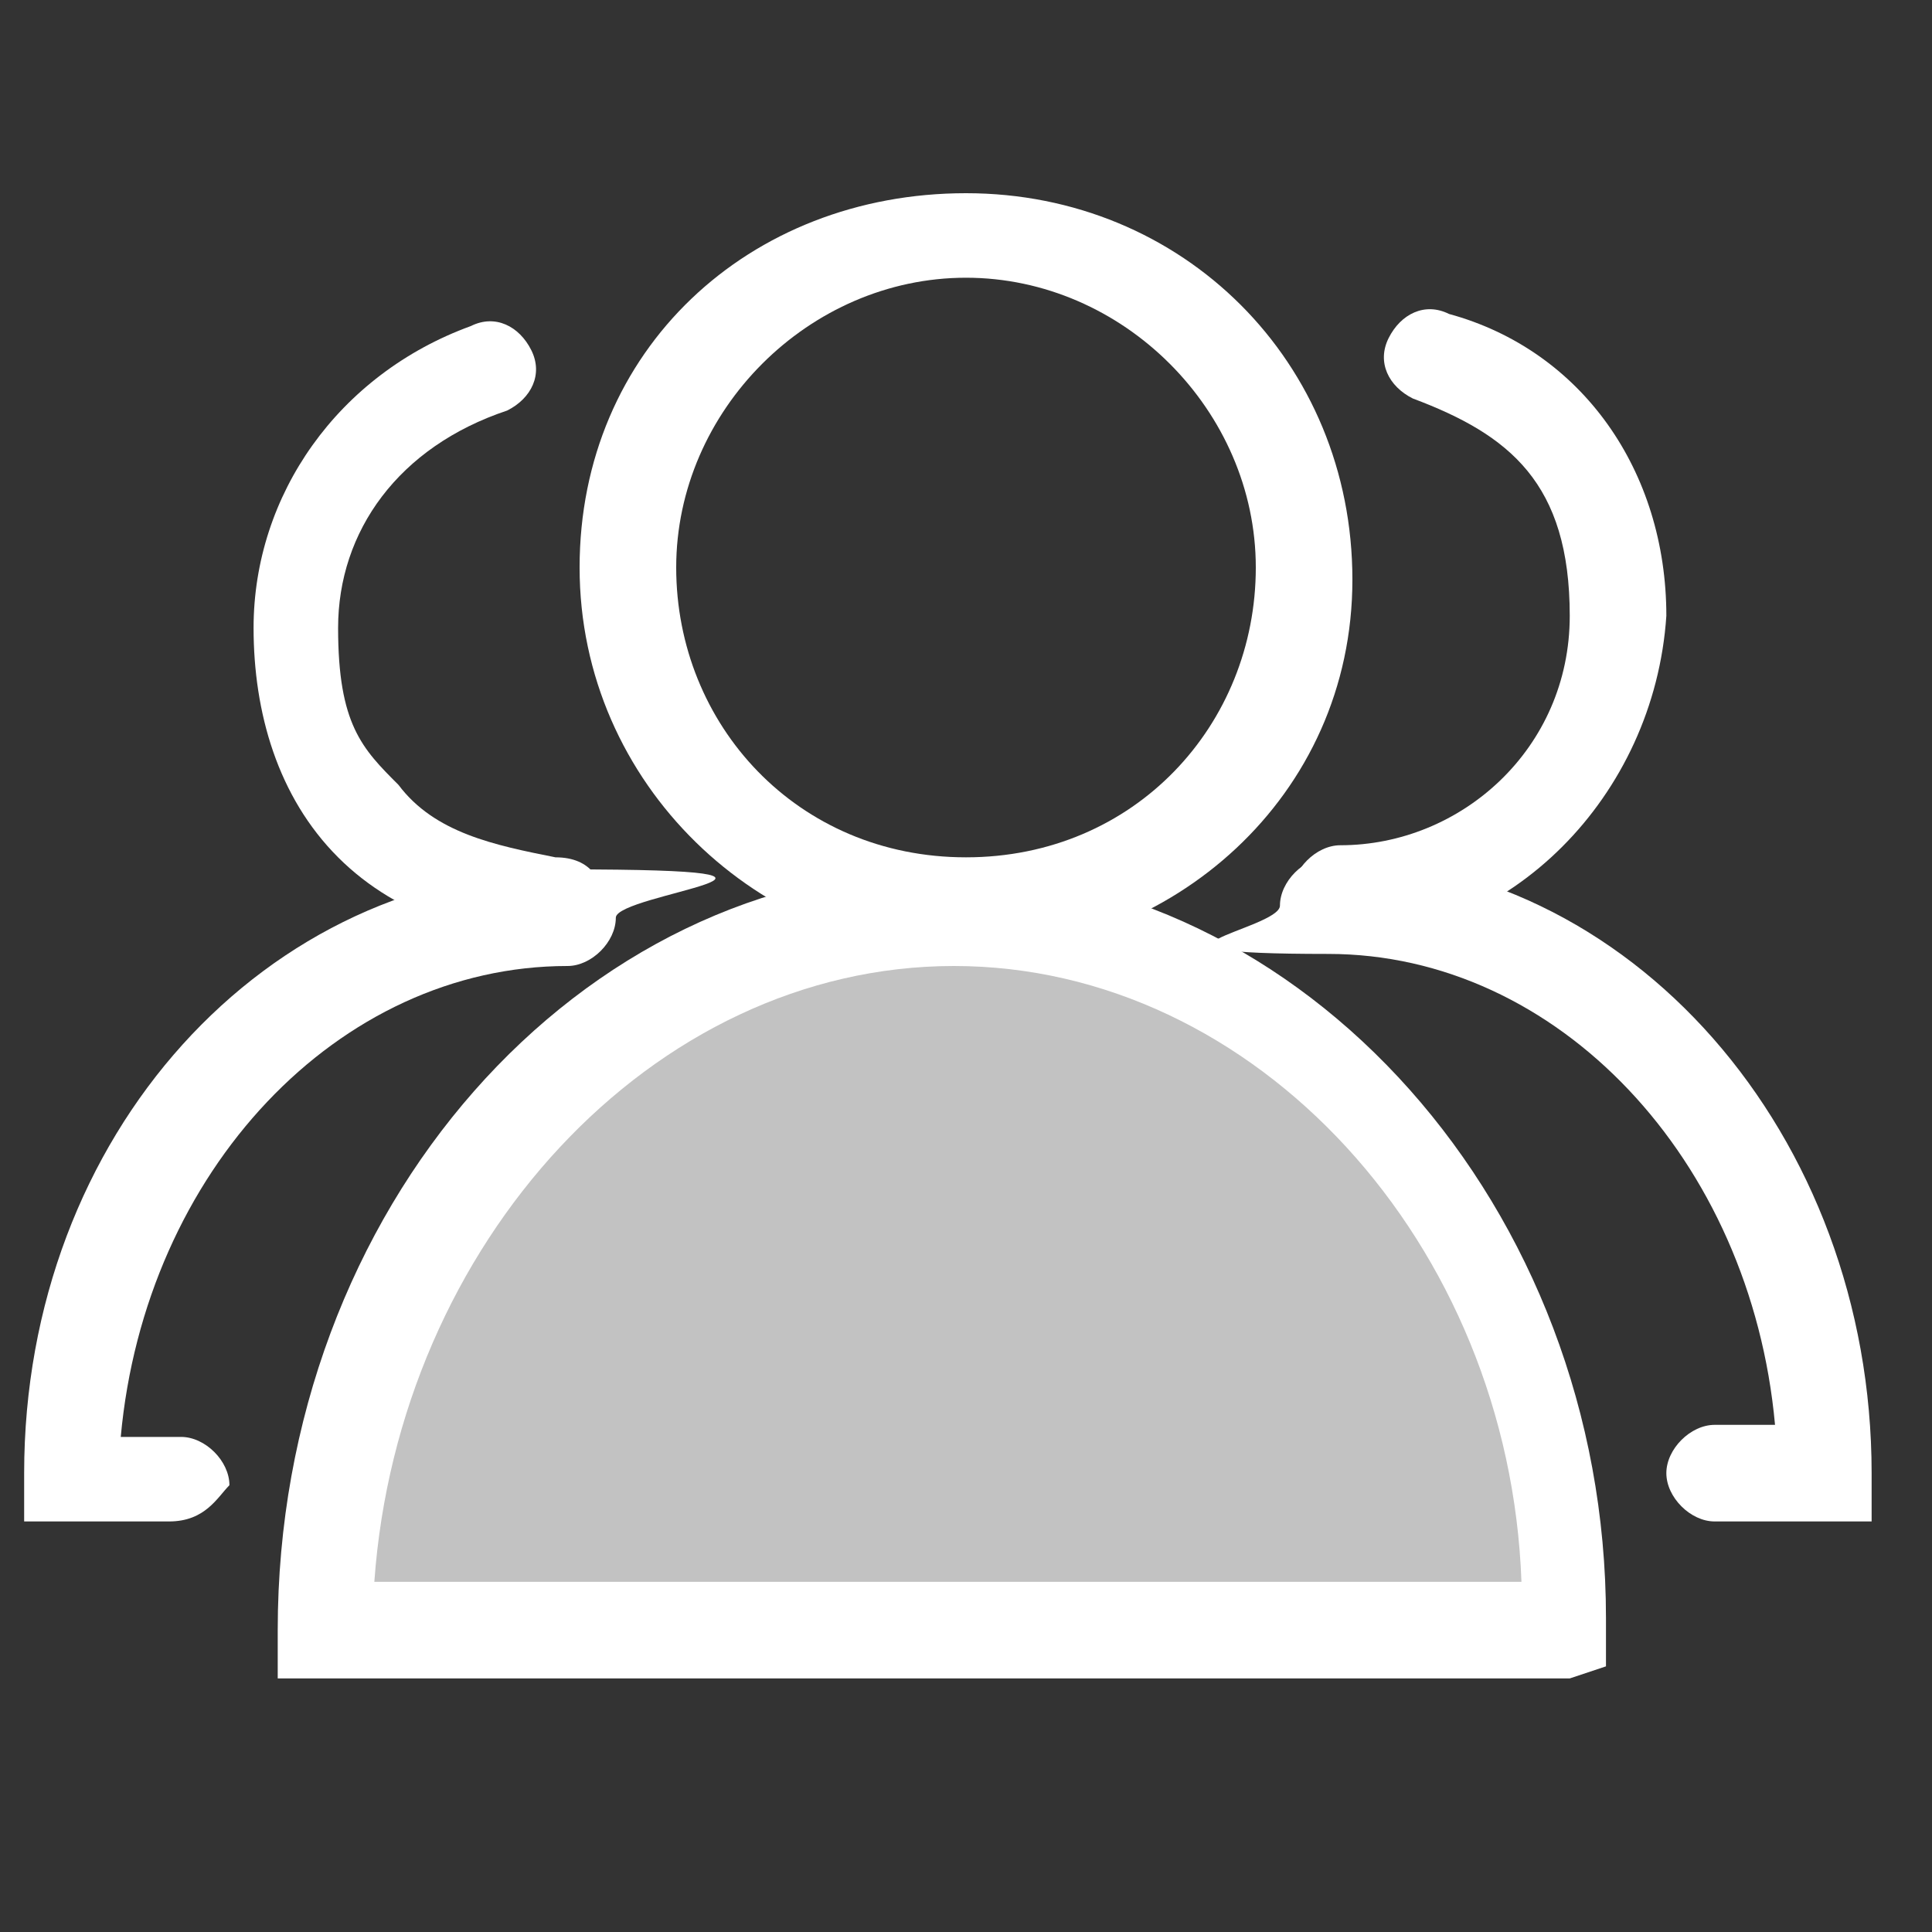
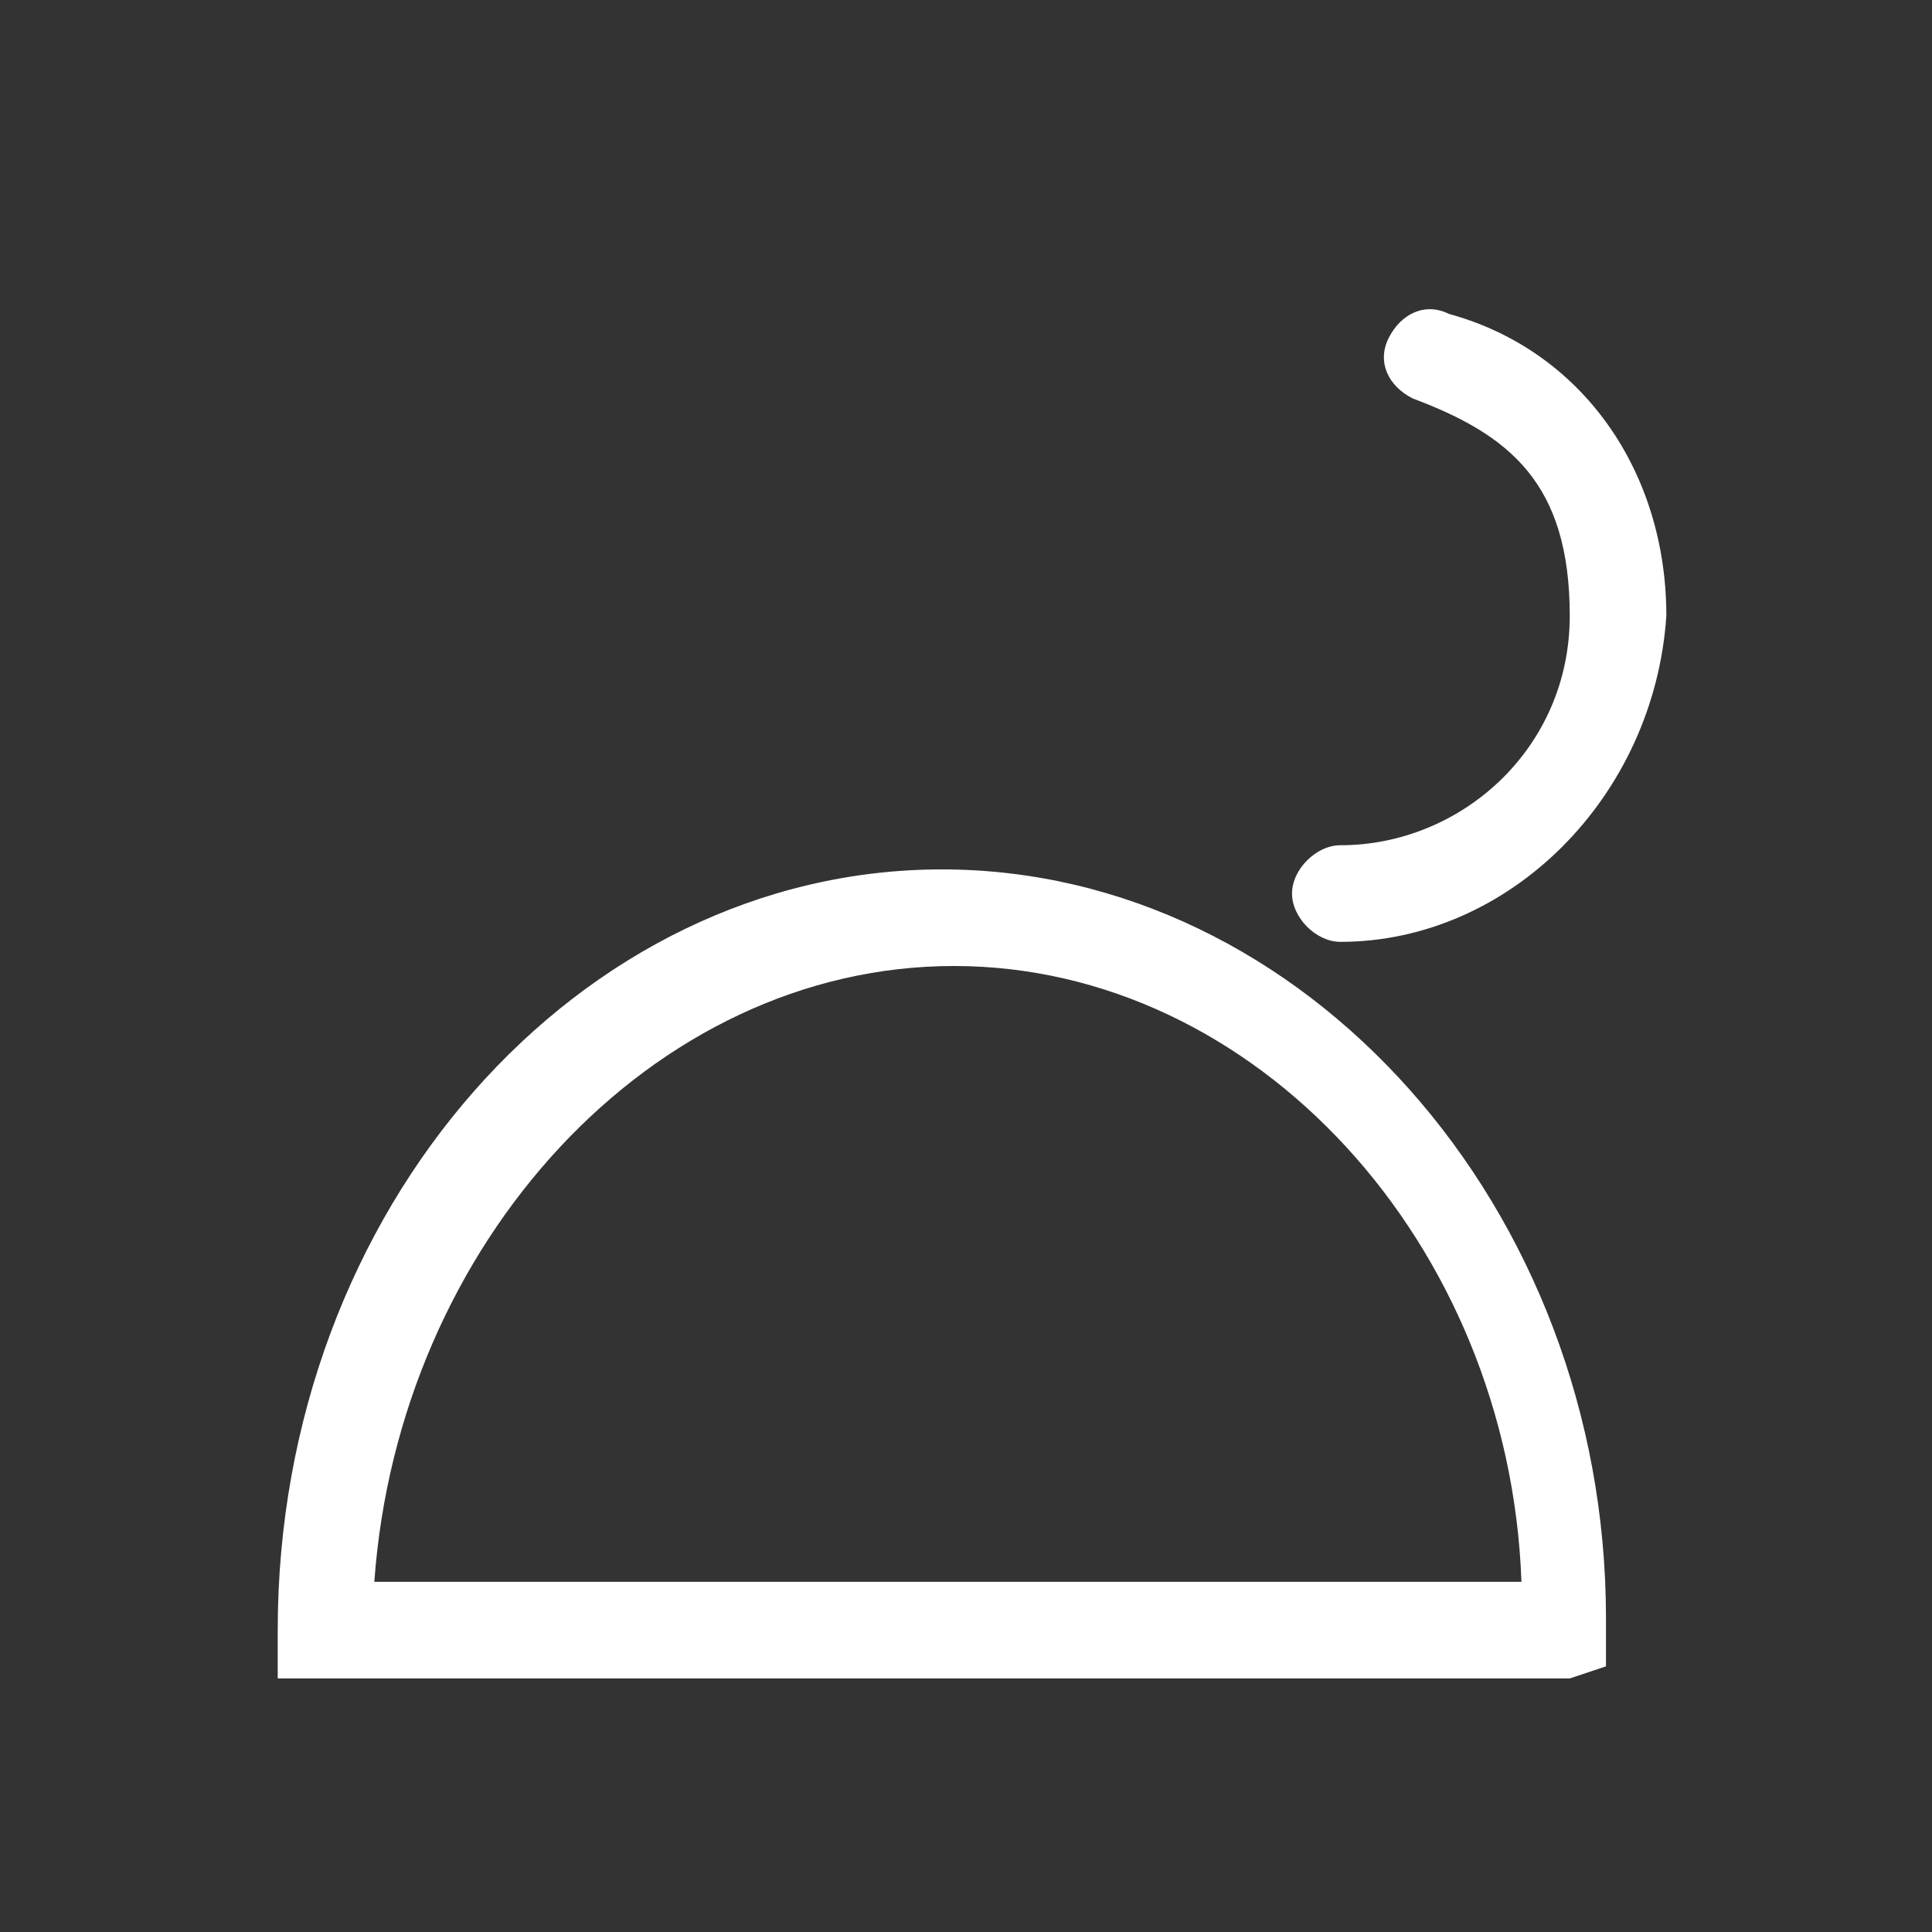
<svg xmlns="http://www.w3.org/2000/svg" id="Capa_1" data-name="Capa 1" version="1.1" viewBox="0 0 800 800">
  <rect x="0" y="0" width="800" height="800" fill="#333333" stroke="none" />
  <defs>
    <style>
      .cls-1 {
        opacity: .7;
      }

      .cls-1, .cls-2 {
        fill: #fff;
        stroke-width: 0px;
      }
    </style>
  </defs>
-   <path class="cls-2" d="M400,395c-85,0-160-70-160-160s70-155,160-155,160,70,160,160-75,155-160,155ZM400,115c-65,0-120,55-120,120s50,120,120,120,120-55,120-120-55-120-120-120h0Z" />
-   <path class="cls-1" d="M650,675c0-165-115-295-255-295s-255,130-255,295h510Z" />
  <path class="cls-2" d="M650,695H115v-20c0-175,125-315,275-315s275,140,275,310v20l-15,5ZM155,655h475c-5-140-110-255-235-255s-230,115-240,255h0ZM555,390c-10,0-20-10-20-20s10-20,20-20c50,0,95-40,95-95s-25-75-65-90c-10-5-15-15-10-25s15-15,25-10c55,15,90,65,90,125-5,75-65,135-135,135Z" />
-   <path class="cls-2" d="M755,630h-45c-10,0-20-10-20-20s10-20,20-20h25c-10-110-90-195-185-195s-20-10-20-20,10-20,20-20c125,0,225,115,225,255v20h-20Z" />
-   <path class="cls-2" d="M235,390q-3.3,0,0,0c-35,0-70-10-95-35s-35-60-35-95c0-55,35-105,90-125,10-5,20,0,25,10s0,20-10,25c-45,15-70,50-70,90s10,50,25,65c15,20,40,25,65,30,15,0,20,10,20,20s-5,15-15,15h0Z" />
-   <path class="cls-2" d="M70,630H10v-20c0-140,100-250,225-250s20,10,20,20-10,20-20,20c-95,0-175,85-185,195h25c10,0,20,10,20,20-5,5-10,15-25,15h0Z" />
</svg>